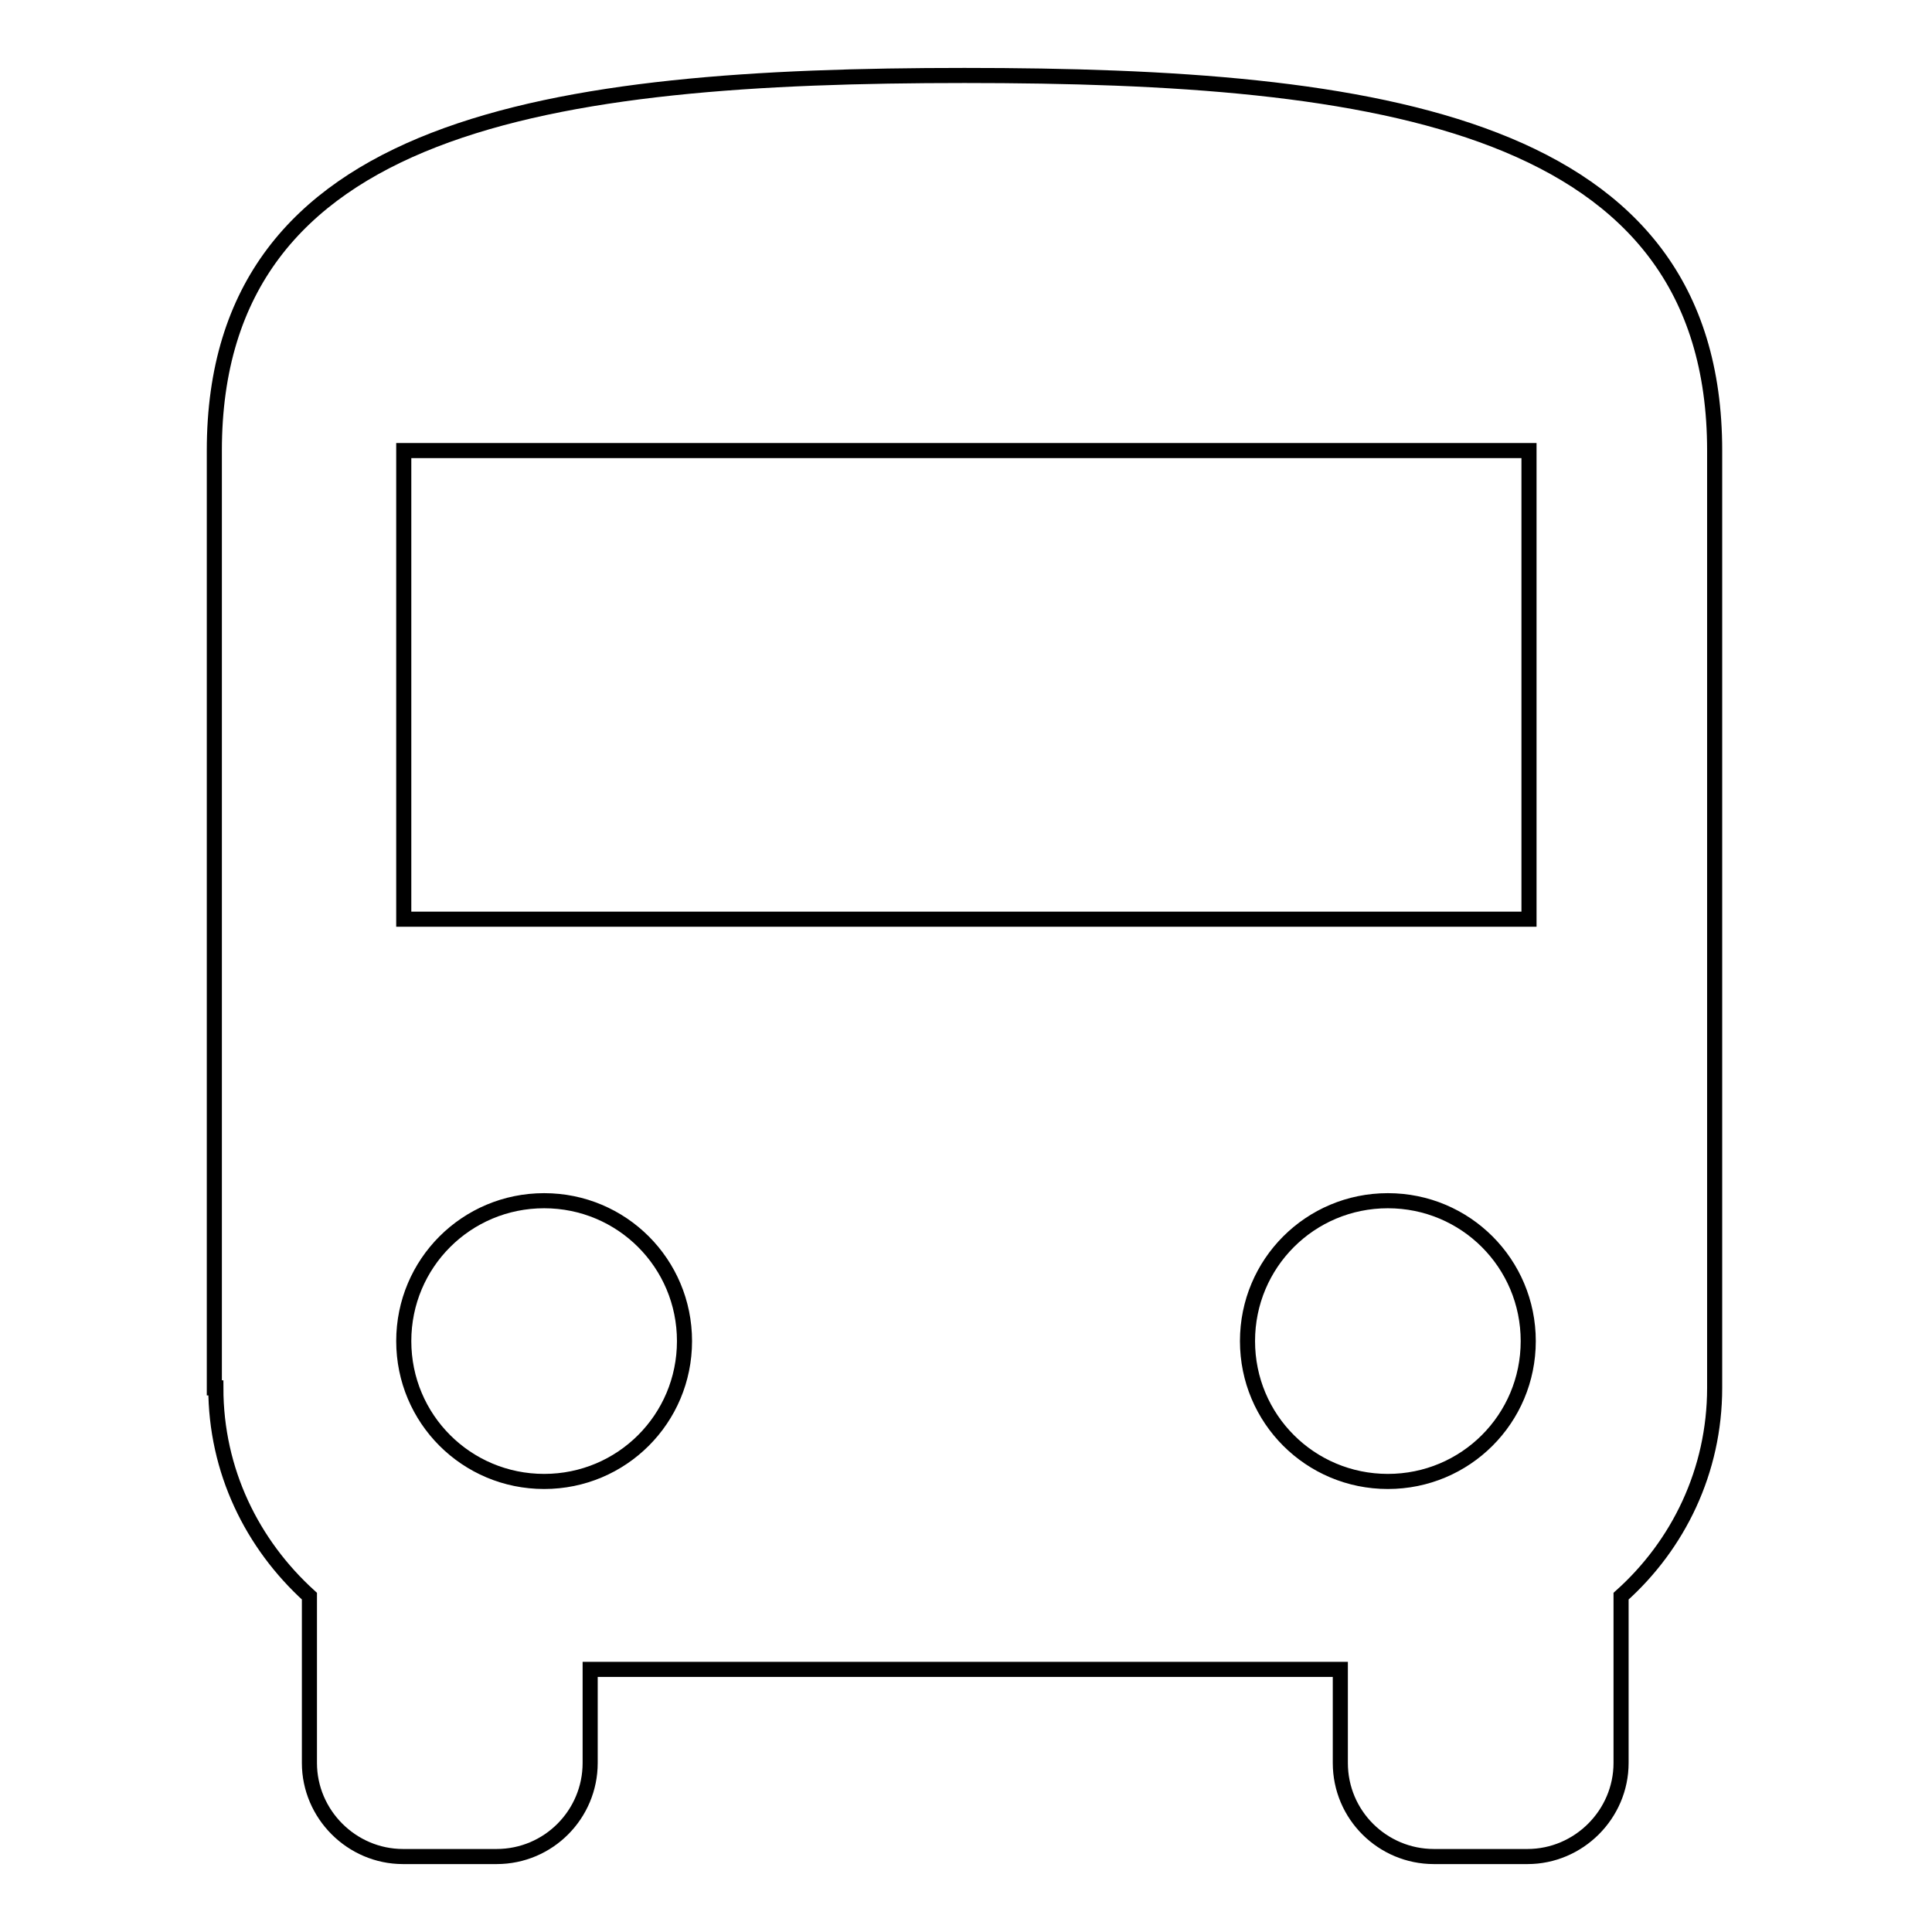
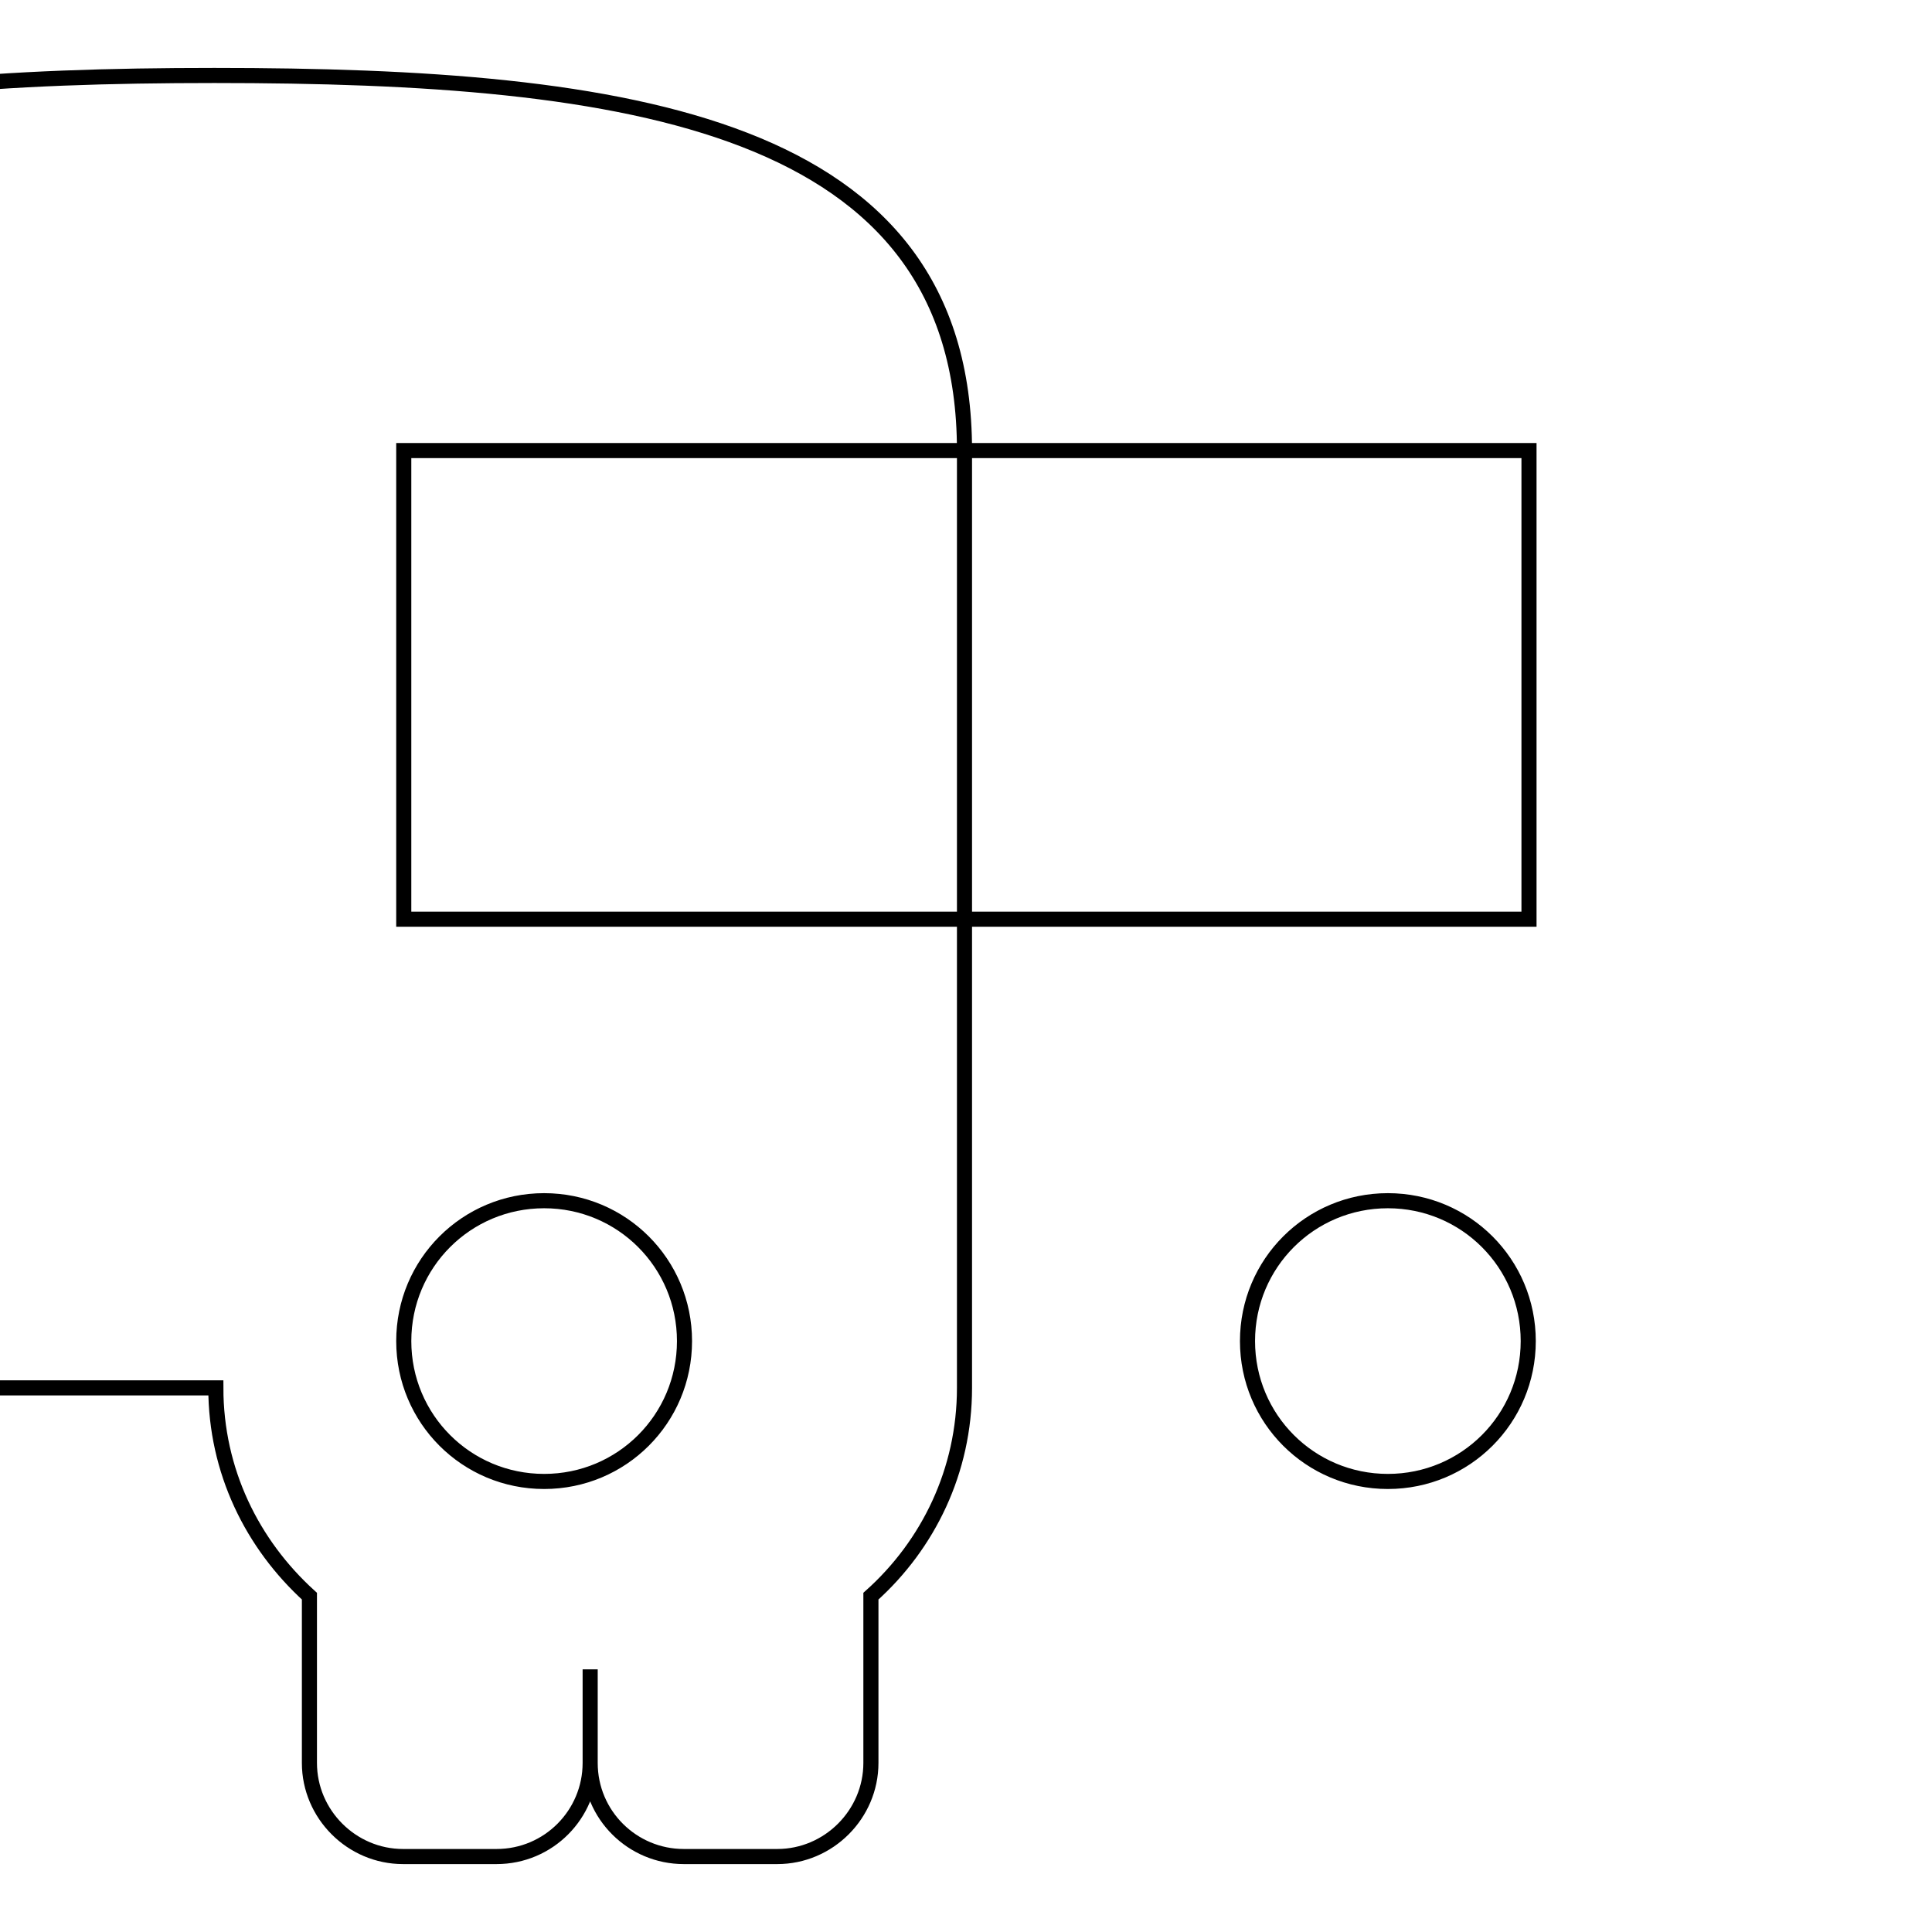
<svg xmlns="http://www.w3.org/2000/svg" version="1.1" x="0px" y="0px" viewBox="0 0 256 256" enable-background="new 0 0 256 256" xml:space="preserve">
  <g>
-     <path stroke-width="2" fill-opacity="0" stroke="#000000" d="M28.6,183.9c0,11,4.8,20.7,12.4,27.6v22.1c0,6.8,5.6,12.4,12.4,12.4h12.4c6.9,0,12.4-5.6,12.4-12.4l0,0 v-12.4h99.4v12.4c0,6.9,5.6,12.4,12.4,12.4l0,0h12.4c6.8,0,12.4-5.6,12.4-12.4v-22.1c7.6-6.8,12.4-16.6,12.4-27.6V59.7 c0-43.5-44.5-49.7-99.4-49.7s-99.4,6.2-99.4,49.7V183.9L28.6,183.9z M72.1,196.3c-10.3,0-18.6-8.3-18.6-18.6 c0-10.3,8.3-18.6,18.6-18.6s18.6,8.3,18.6,18.6C90.7,188,82.4,196.3,72.1,196.3z M183.9,196.3c-10.3,0-18.6-8.3-18.6-18.6 c0-10.3,8.3-18.6,18.6-18.6c10.3,0,18.6,8.3,18.6,18.6C202.5,188,194.2,196.3,183.9,196.3z M202.5,121.8H53.5V59.7h149.1V121.8 L202.5,121.8z" />
+     <path stroke-width="2" fill-opacity="0" stroke="#000000" d="M28.6,183.9c0,11,4.8,20.7,12.4,27.6v22.1c0,6.8,5.6,12.4,12.4,12.4h12.4c6.9,0,12.4-5.6,12.4-12.4l0,0 v-12.4v12.4c0,6.9,5.6,12.4,12.4,12.4l0,0h12.4c6.8,0,12.4-5.6,12.4-12.4v-22.1c7.6-6.8,12.4-16.6,12.4-27.6V59.7 c0-43.5-44.5-49.7-99.4-49.7s-99.4,6.2-99.4,49.7V183.9L28.6,183.9z M72.1,196.3c-10.3,0-18.6-8.3-18.6-18.6 c0-10.3,8.3-18.6,18.6-18.6s18.6,8.3,18.6,18.6C90.7,188,82.4,196.3,72.1,196.3z M183.9,196.3c-10.3,0-18.6-8.3-18.6-18.6 c0-10.3,8.3-18.6,18.6-18.6c10.3,0,18.6,8.3,18.6,18.6C202.5,188,194.2,196.3,183.9,196.3z M202.5,121.8H53.5V59.7h149.1V121.8 L202.5,121.8z" />
  </g>
</svg>